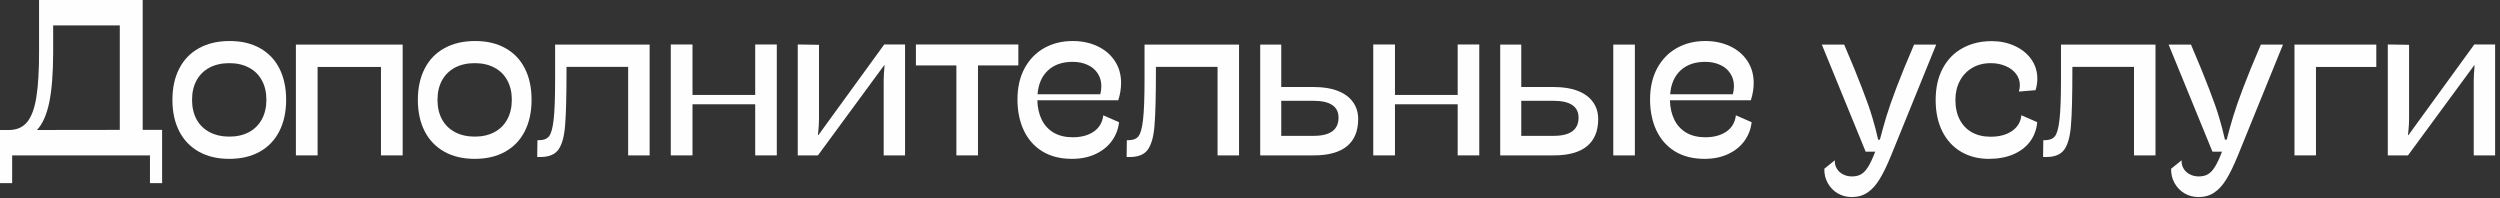
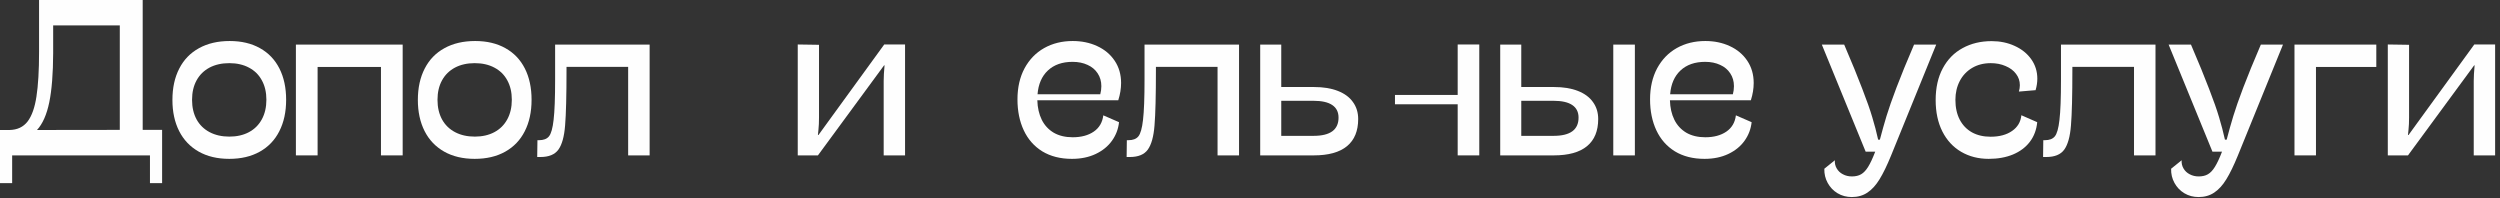
<svg xmlns="http://www.w3.org/2000/svg" width="315" height="25" viewBox="0 0 315 25" fill="none">
  <rect x="0" y="0" width="315" height="25" fill="#333333" stroke="none" />
  <path d="M311.691 10.185C311.691 9.684 311.728 9.033 311.801 8.23H311.746L303.406 19.578H300.863V5.605L303.543 5.646V14.793C303.543 15.404 303.52 15.909 303.475 16.311C303.438 16.712 303.415 16.944 303.406 17.008H303.475L311.76 5.605H314.385V19.578H311.691V10.185Z" fill="#FEFEFE" />
  <path d="M289.105 5.619H299.414V8.436H291.812V19.578H289.105V5.619Z" fill="#FEFEFE" />
  <path d="M287.656 5.619L281.969 19.605C281.458 20.854 280.975 21.848 280.52 22.586C280.064 23.333 279.553 23.894 278.988 24.268C278.432 24.641 277.776 24.828 277.02 24.828C276.363 24.828 275.766 24.669 275.229 24.35C274.7 24.031 274.285 23.598 273.984 23.051C273.684 22.504 273.542 21.907 273.561 21.26L274.887 20.193C274.859 20.567 274.937 20.909 275.119 21.219C275.301 21.538 275.561 21.784 275.898 21.957C276.236 22.139 276.614 22.23 277.033 22.23C277.498 22.23 277.885 22.139 278.195 21.957C278.514 21.775 278.811 21.46 279.084 21.014C279.357 20.576 279.654 19.943 279.973 19.113H278.77L273.246 5.619H276.062C277.029 7.87 277.79 9.73 278.346 11.197C278.911 12.656 279.33 13.85 279.604 14.779C279.886 15.709 280.132 16.648 280.342 17.596H280.561C280.834 16.547 281.112 15.559 281.395 14.629C281.677 13.699 282.096 12.501 282.652 11.033C283.208 9.566 283.947 7.761 284.867 5.619H287.656Z" fill="#FEFEFE" />
  <path d="M271.592 19.578H268.885V8.422H261.119V8.777C261.119 12.05 261.06 14.392 260.941 15.805C260.832 17.208 260.549 18.225 260.094 18.854C259.647 19.473 258.891 19.783 257.824 19.783H257.428L257.455 17.664H257.66C258.225 17.664 258.64 17.505 258.904 17.186C259.178 16.857 259.374 16.165 259.492 15.107C259.62 14.041 259.684 12.359 259.684 10.062V5.619H271.592V19.578Z" fill="#FEFEFE" />
  <path d="M256.689 15.395C256.598 16.352 256.288 17.176 255.76 17.869C255.231 18.562 254.52 19.095 253.627 19.469C252.743 19.833 251.727 20.016 250.578 20.016C249.275 20.016 248.117 19.719 247.105 19.127C246.094 18.535 245.305 17.682 244.74 16.57C244.175 15.449 243.893 14.128 243.893 12.605C243.893 11.047 244.193 9.712 244.795 8.6C245.396 7.479 246.23 6.631 247.297 6.057C248.363 5.473 249.58 5.182 250.947 5.182C252.005 5.182 252.971 5.382 253.846 5.783C254.73 6.184 255.427 6.745 255.938 7.465C256.448 8.185 256.703 9.001 256.703 9.912C256.703 10.386 256.63 10.869 256.484 11.361L254.379 11.539C254.461 11.266 254.502 10.997 254.502 10.732C254.502 10.204 254.342 9.73 254.023 9.311C253.714 8.891 253.276 8.563 252.711 8.326C252.155 8.08 251.531 7.957 250.838 7.957C249.945 7.957 249.161 8.158 248.486 8.559C247.812 8.96 247.292 9.511 246.928 10.213C246.563 10.915 246.381 11.703 246.381 12.578C246.381 13.544 246.563 14.378 246.928 15.08C247.292 15.773 247.807 16.306 248.473 16.68C249.138 17.044 249.917 17.227 250.811 17.227C251.923 17.227 252.825 16.985 253.518 16.502C254.219 16.019 254.611 15.358 254.693 14.52L256.689 15.395Z" fill="#FEFEFE" />
  <path d="M243.961 5.619L238.273 19.605C237.763 20.854 237.28 21.848 236.824 22.586C236.368 23.333 235.858 23.894 235.293 24.268C234.737 24.641 234.081 24.828 233.324 24.828C232.668 24.828 232.071 24.669 231.533 24.35C231.005 24.031 230.59 23.598 230.289 23.051C229.988 22.504 229.847 21.907 229.865 21.26L231.191 20.193C231.164 20.567 231.242 20.909 231.424 21.219C231.606 21.538 231.866 21.784 232.203 21.957C232.54 22.139 232.919 22.23 233.338 22.23C233.803 22.23 234.19 22.139 234.5 21.957C234.819 21.775 235.115 21.46 235.389 21.014C235.662 20.576 235.958 19.943 236.277 19.113H235.074L229.551 5.619H232.367C233.333 7.87 234.094 9.73 234.65 11.197C235.215 12.656 235.635 13.85 235.908 14.779C236.191 15.709 236.437 16.648 236.646 17.596H236.865C237.139 16.547 237.417 15.559 237.699 14.629C237.982 13.699 238.401 12.501 238.957 11.033C239.513 9.566 240.251 7.761 241.172 5.619H243.961Z" fill="#FEFEFE" />
  <path d="M214.867 17.295C215.943 17.295 216.827 17.058 217.52 16.584C218.212 16.11 218.613 15.426 218.723 14.533L220.705 15.395C220.614 16.251 220.318 17.031 219.816 17.732C219.315 18.434 218.632 18.99 217.766 19.4C216.9 19.811 215.902 20.016 214.771 20.016C213.322 20.016 212.078 19.701 211.039 19.072C210.009 18.434 209.23 17.55 208.701 16.42C208.173 15.29 207.908 13.991 207.908 12.523C207.908 11.029 208.204 9.725 208.797 8.613C209.398 7.501 210.223 6.649 211.271 6.057C212.329 5.464 213.527 5.168 214.867 5.168C216.007 5.168 217.036 5.382 217.957 5.811C218.887 6.239 219.62 6.854 220.158 7.656C220.696 8.458 220.965 9.393 220.965 10.459C220.965 11.161 220.846 11.885 220.609 12.633H210.41C210.438 13.572 210.624 14.392 210.971 15.094C211.317 15.787 211.818 16.329 212.475 16.721C213.14 17.104 213.938 17.295 214.867 17.295ZM214.854 7.793C213.55 7.793 212.511 8.158 211.736 8.887C210.971 9.607 210.538 10.605 210.438 11.881H218.34C218.431 11.544 218.477 11.202 218.477 10.855C218.477 10.245 218.322 9.707 218.012 9.242C217.711 8.777 217.287 8.422 216.74 8.176C216.193 7.921 215.564 7.793 214.854 7.793Z" fill="#FEFEFE" />
  <path d="M191.68 5.619V10.965H195.809C196.984 10.965 197.987 11.129 198.816 11.457C199.655 11.785 200.288 12.255 200.717 12.865C201.154 13.467 201.373 14.178 201.373 14.998C201.373 16.502 200.904 17.641 199.965 18.416C199.026 19.191 197.632 19.578 195.781 19.578H189.027V5.619H191.68ZM195.754 17.117C197.85 17.117 198.898 16.352 198.898 14.82C198.898 14.118 198.634 13.59 198.105 13.234C197.577 12.879 196.793 12.701 195.754 12.701H191.68V17.117H195.754ZM203.273 5.619H205.994V19.578H203.273V5.619Z" fill="#FEFEFE" />
-   <path d="M183.668 19.578V13.139H175.766V19.578H173.031V5.605H175.766V11.963H183.668V5.605H186.389V19.578H183.668Z" fill="#FEFEFE" />
+   <path d="M183.668 19.578V13.139H175.766V19.578H173.031H175.766V11.963H183.668V5.605H186.389V19.578H183.668Z" fill="#FEFEFE" />
  <path d="M161.438 5.619V10.965H165.566C166.742 10.965 167.745 11.129 168.574 11.457C169.413 11.785 170.046 12.255 170.475 12.865C170.912 13.467 171.131 14.178 171.131 14.998C171.131 16.502 170.661 17.641 169.723 18.416C168.784 19.191 167.389 19.578 165.539 19.578H158.785V5.619H161.438ZM165.512 17.117C167.608 17.117 168.656 16.352 168.656 14.82C168.656 14.118 168.392 13.59 167.863 13.234C167.335 12.879 166.551 12.701 165.512 12.701H161.438V17.117H165.512Z" fill="#FEFEFE" />
  <path d="M156.119 19.578H153.412V8.422H145.646V8.777C145.646 12.05 145.587 14.392 145.469 15.805C145.359 17.208 145.077 18.225 144.621 18.854C144.174 19.473 143.418 19.783 142.352 19.783H141.955L141.982 17.664H142.188C142.753 17.664 143.167 17.505 143.432 17.186C143.705 16.857 143.901 16.165 144.02 15.107C144.147 14.041 144.211 12.359 144.211 10.062V5.619H156.119V19.578Z" fill="#FEFEFE" />
  <path d="M135.16 17.295C136.236 17.295 137.12 17.058 137.812 16.584C138.505 16.11 138.906 15.426 139.016 14.533L140.998 15.395C140.907 16.251 140.611 17.031 140.109 17.732C139.608 18.434 138.924 18.99 138.059 19.4C137.193 19.811 136.195 20.016 135.064 20.016C133.615 20.016 132.371 19.701 131.332 19.072C130.302 18.434 129.523 17.55 128.994 16.42C128.465 15.29 128.201 13.991 128.201 12.523C128.201 11.029 128.497 9.725 129.09 8.613C129.691 7.501 130.516 6.649 131.564 6.057C132.622 5.464 133.82 5.168 135.16 5.168C136.299 5.168 137.329 5.382 138.25 5.811C139.18 6.239 139.913 6.854 140.451 7.656C140.989 8.458 141.258 9.393 141.258 10.459C141.258 11.161 141.139 11.885 140.902 12.633H130.703C130.73 13.572 130.917 14.392 131.264 15.094C131.61 15.787 132.111 16.329 132.768 16.721C133.433 17.104 134.23 17.295 135.16 17.295ZM135.146 7.793C133.843 7.793 132.804 8.158 132.029 8.887C131.264 9.607 130.831 10.605 130.73 11.881H138.633C138.724 11.544 138.77 11.202 138.77 10.855C138.77 10.245 138.615 9.707 138.305 9.242C138.004 8.777 137.58 8.422 137.033 8.176C136.486 7.921 135.857 7.793 135.146 7.793Z" fill="#FEFEFE" />
-   <path d="M120.504 19.578V8.244H115.404V5.605H128.311V8.244H123.225V19.578H120.504Z" fill="#FEFEFE" />
  <path d="M111.344 10.185C111.344 9.684 111.38 9.033 111.453 8.23H111.398L103.059 19.578H100.516V5.605L103.195 5.646V14.793C103.195 15.404 103.173 15.909 103.127 16.311C103.09 16.712 103.068 16.944 103.059 17.008H103.127L111.412 5.605H114.037V19.578H111.344V10.185Z" fill="#FEFEFE" />
-   <path d="M95.156 19.578V13.139H87.254V19.578H84.519V5.605H87.254V11.963H95.156V5.605H97.877V19.578H95.156Z" fill="#FEFEFE" />
  <path d="M81.853 19.578H79.147V8.422H71.381V8.777C71.381 12.05 71.322 14.392 71.203 15.805C71.094 17.208 70.811 18.225 70.356 18.854C69.909 19.473 69.152 19.783 68.086 19.783H67.689L67.717 17.664H67.922C68.487 17.664 68.902 17.505 69.166 17.186C69.439 16.857 69.635 16.165 69.754 15.107C69.882 14.041 69.945 12.359 69.945 10.062V5.619H81.853V19.578Z" fill="#FEFEFE" />
  <path d="M59.815 20.016C58.32 20.016 57.035 19.71 55.959 19.1C54.883 18.489 54.063 17.628 53.498 16.516C52.933 15.395 52.65 14.087 52.65 12.592C52.65 11.07 52.938 9.753 53.512 8.641C54.086 7.52 54.915 6.663 56 6.07C57.085 5.469 58.374 5.168 59.869 5.168C61.346 5.168 62.617 5.469 63.684 6.07C64.75 6.663 65.566 7.515 66.131 8.627C66.696 9.739 66.978 11.056 66.978 12.578C66.978 14.1 66.691 15.422 66.117 16.543C65.552 17.655 64.732 18.512 63.656 19.113C62.581 19.715 61.3 20.016 59.815 20.016ZM59.828 17.213C60.767 17.213 61.587 17.026 62.289 16.652C62.991 16.279 63.533 15.741 63.916 15.039C64.299 14.337 64.49 13.512 64.49 12.565C64.49 11.626 64.299 10.81 63.916 10.117C63.542 9.424 63 8.891 62.289 8.518C61.587 8.144 60.762 7.957 59.815 7.957C58.867 7.957 58.037 8.144 57.326 8.518C56.624 8.891 56.082 9.424 55.699 10.117C55.316 10.81 55.125 11.63 55.125 12.578C55.125 13.526 55.316 14.351 55.699 15.053C56.082 15.745 56.629 16.279 57.34 16.652C58.051 17.026 58.88 17.213 59.828 17.213Z" fill="#FEFEFE" />
  <path d="M37.283 5.619H50.736V19.578H48.002V8.436H40.018V19.578H37.283V5.619Z" fill="#FEFEFE" />
  <path d="M28.889 20.016C27.394 20.016 26.109 19.71 25.033 19.1C23.958 18.489 23.137 17.628 22.572 16.516C22.007 15.395 21.725 14.087 21.725 12.592C21.725 11.07 22.012 9.753 22.586 8.641C23.16 7.52 23.99 6.663 25.074 6.07C26.159 5.469 27.449 5.168 28.943 5.168C30.42 5.168 31.691 5.469 32.758 6.07C33.824 6.663 34.64 7.515 35.205 8.627C35.77 9.739 36.053 11.056 36.053 12.578C36.053 14.1 35.766 15.422 35.191 16.543C34.626 17.655 33.806 18.512 32.73 19.113C31.655 19.715 30.374 20.016 28.889 20.016ZM28.902 17.213C29.841 17.213 30.662 17.026 31.363 16.652C32.065 16.279 32.607 15.741 32.99 15.039C33.373 14.337 33.565 13.512 33.565 12.565C33.565 11.626 33.373 10.81 32.99 10.117C32.617 9.424 32.074 8.891 31.363 8.518C30.662 8.144 29.837 7.957 28.889 7.957C27.941 7.957 27.111 8.144 26.4 8.518C25.699 8.891 25.156 9.424 24.773 10.117C24.391 10.81 24.199 11.63 24.199 12.578C24.199 13.526 24.391 14.351 24.773 15.053C25.156 15.745 25.703 16.279 26.414 16.652C27.125 17.026 27.954 17.213 28.902 17.213Z" fill="#FEFEFE" />
  <path d="M20.426 16.365V23.078H18.895V19.578H1.531V23.078H0V16.379H1.203C2.178 16.361 2.935 16.005 3.473 15.312C4.01 14.611 4.384 13.558 4.594 12.154C4.812 10.751 4.922 8.882 4.922 6.549V0H17.979V16.365H20.426ZM6.699 6.686C6.69 9.274 6.526 11.343 6.207 12.893C5.888 14.442 5.373 15.604 4.662 16.379L15.094 16.365V3.199H6.699V6.686Z" fill="#FEFEFE" />
</svg>